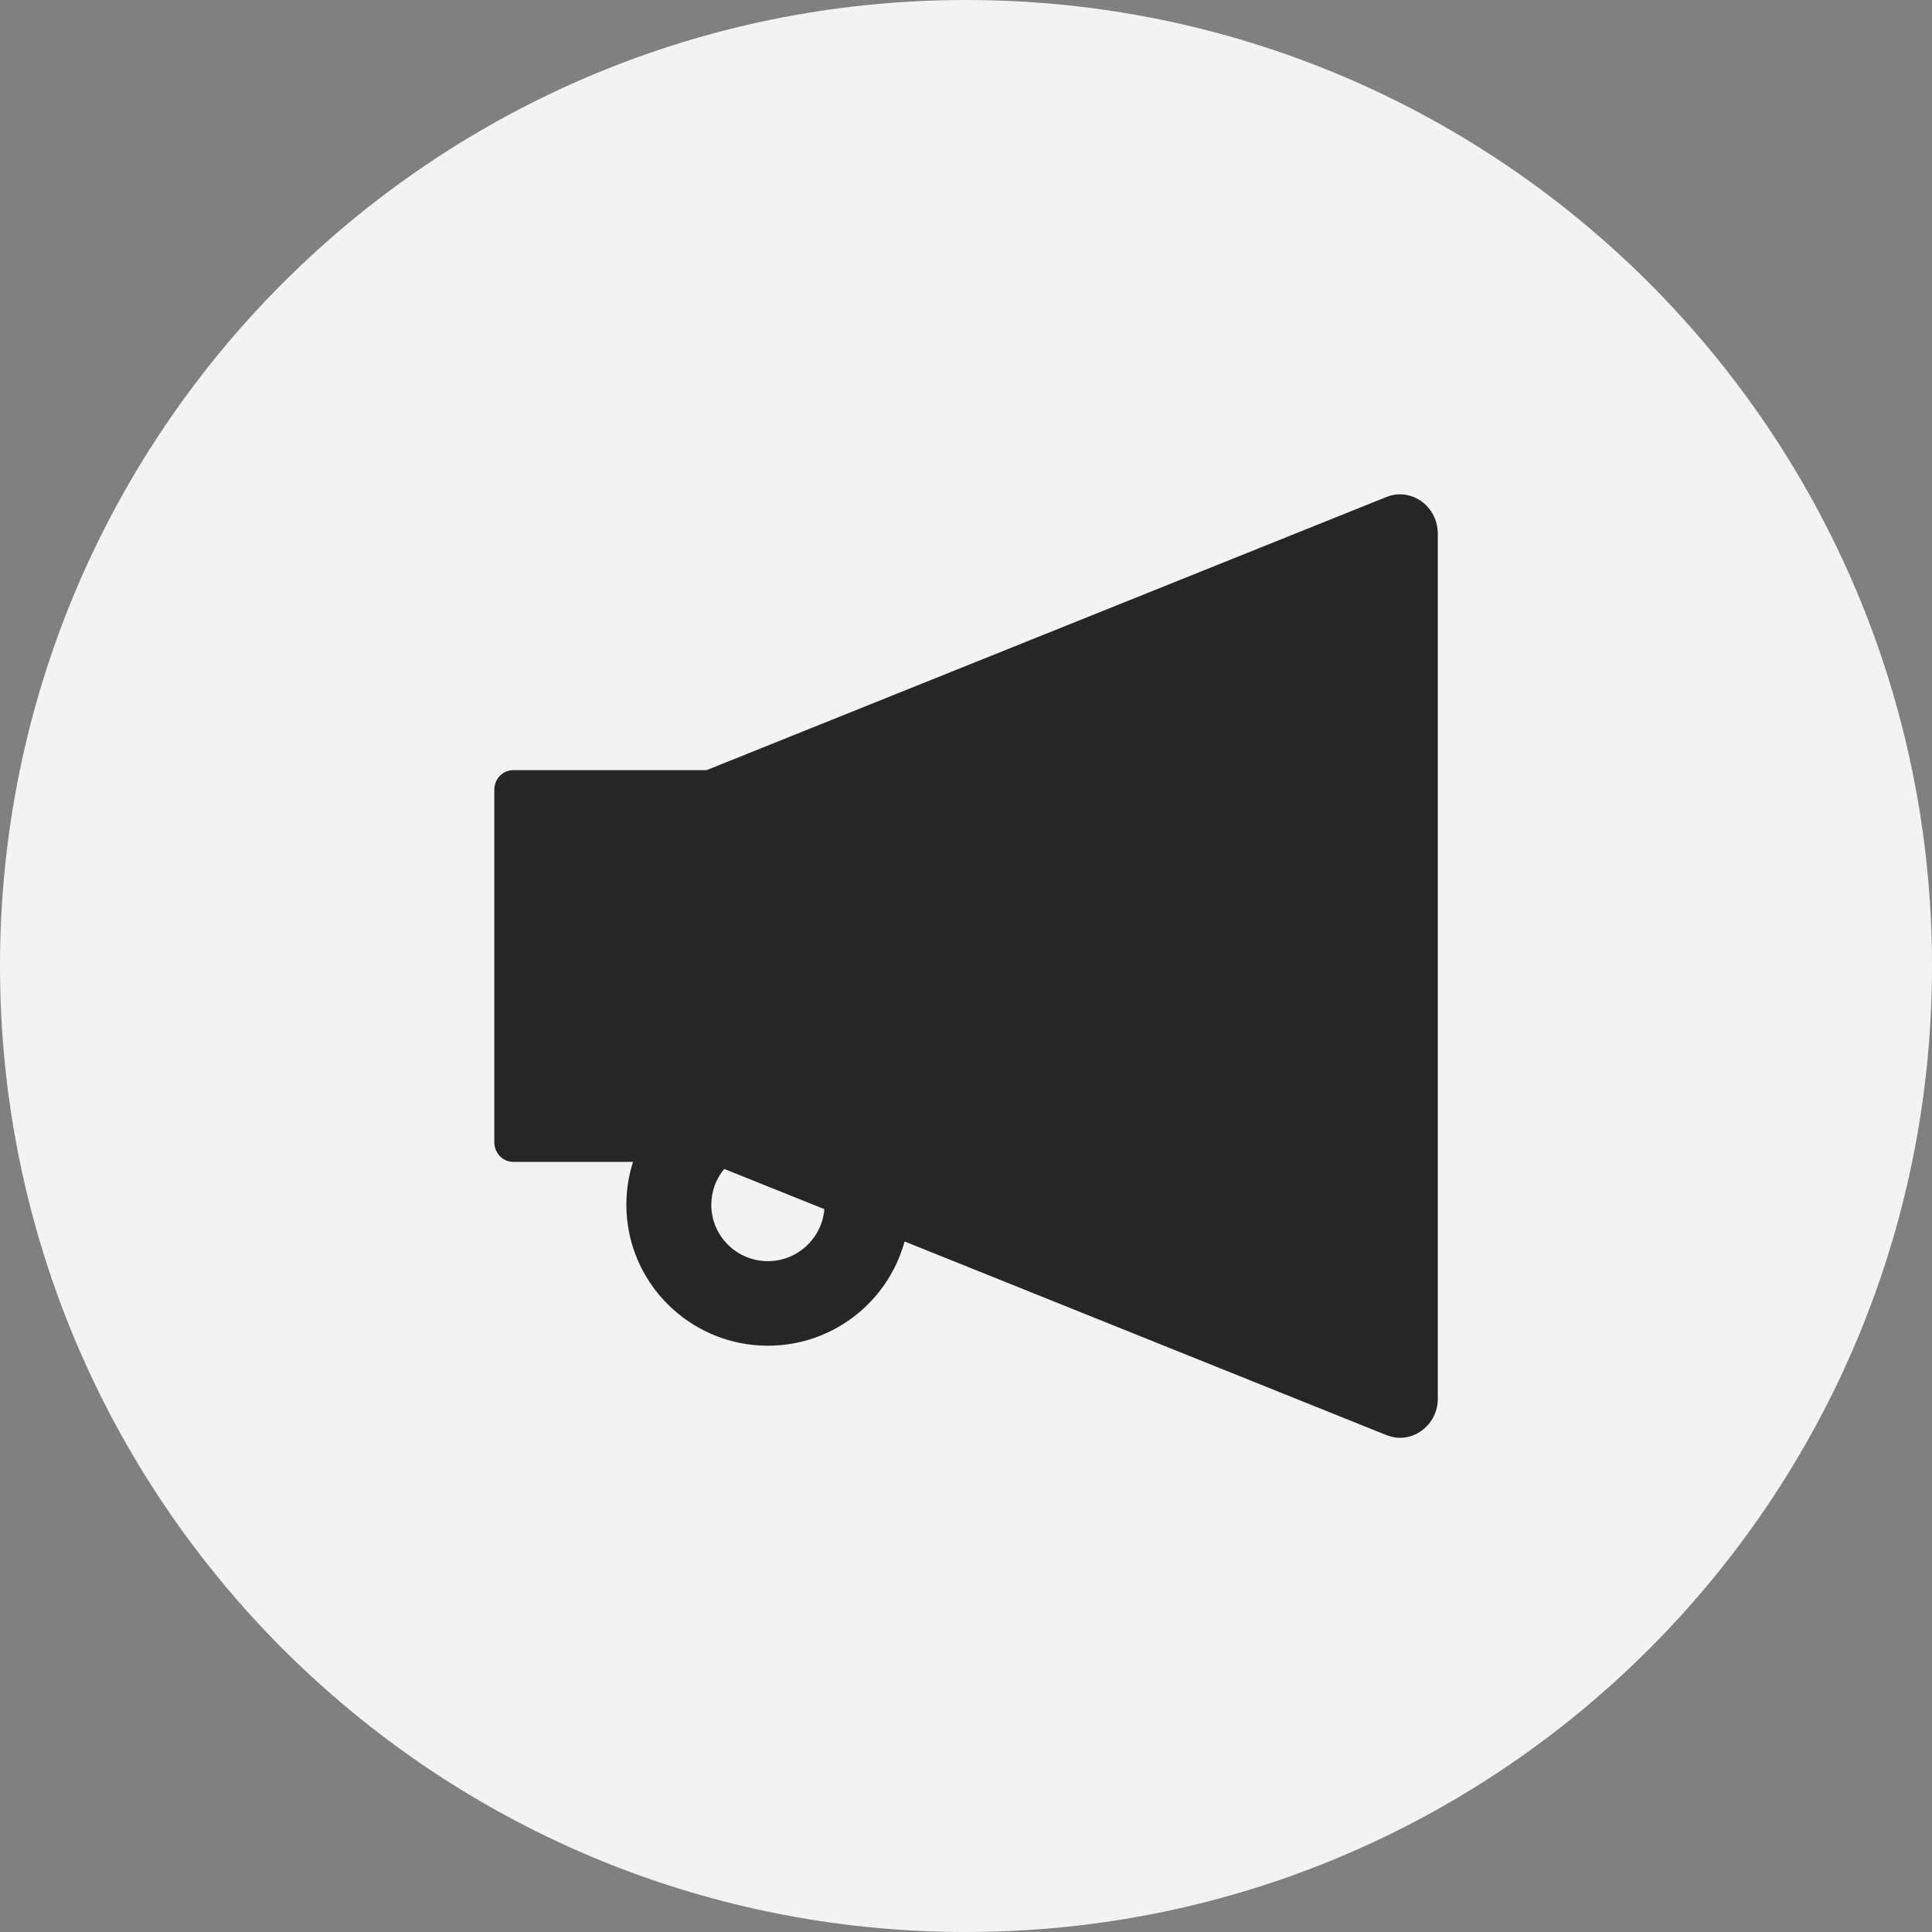
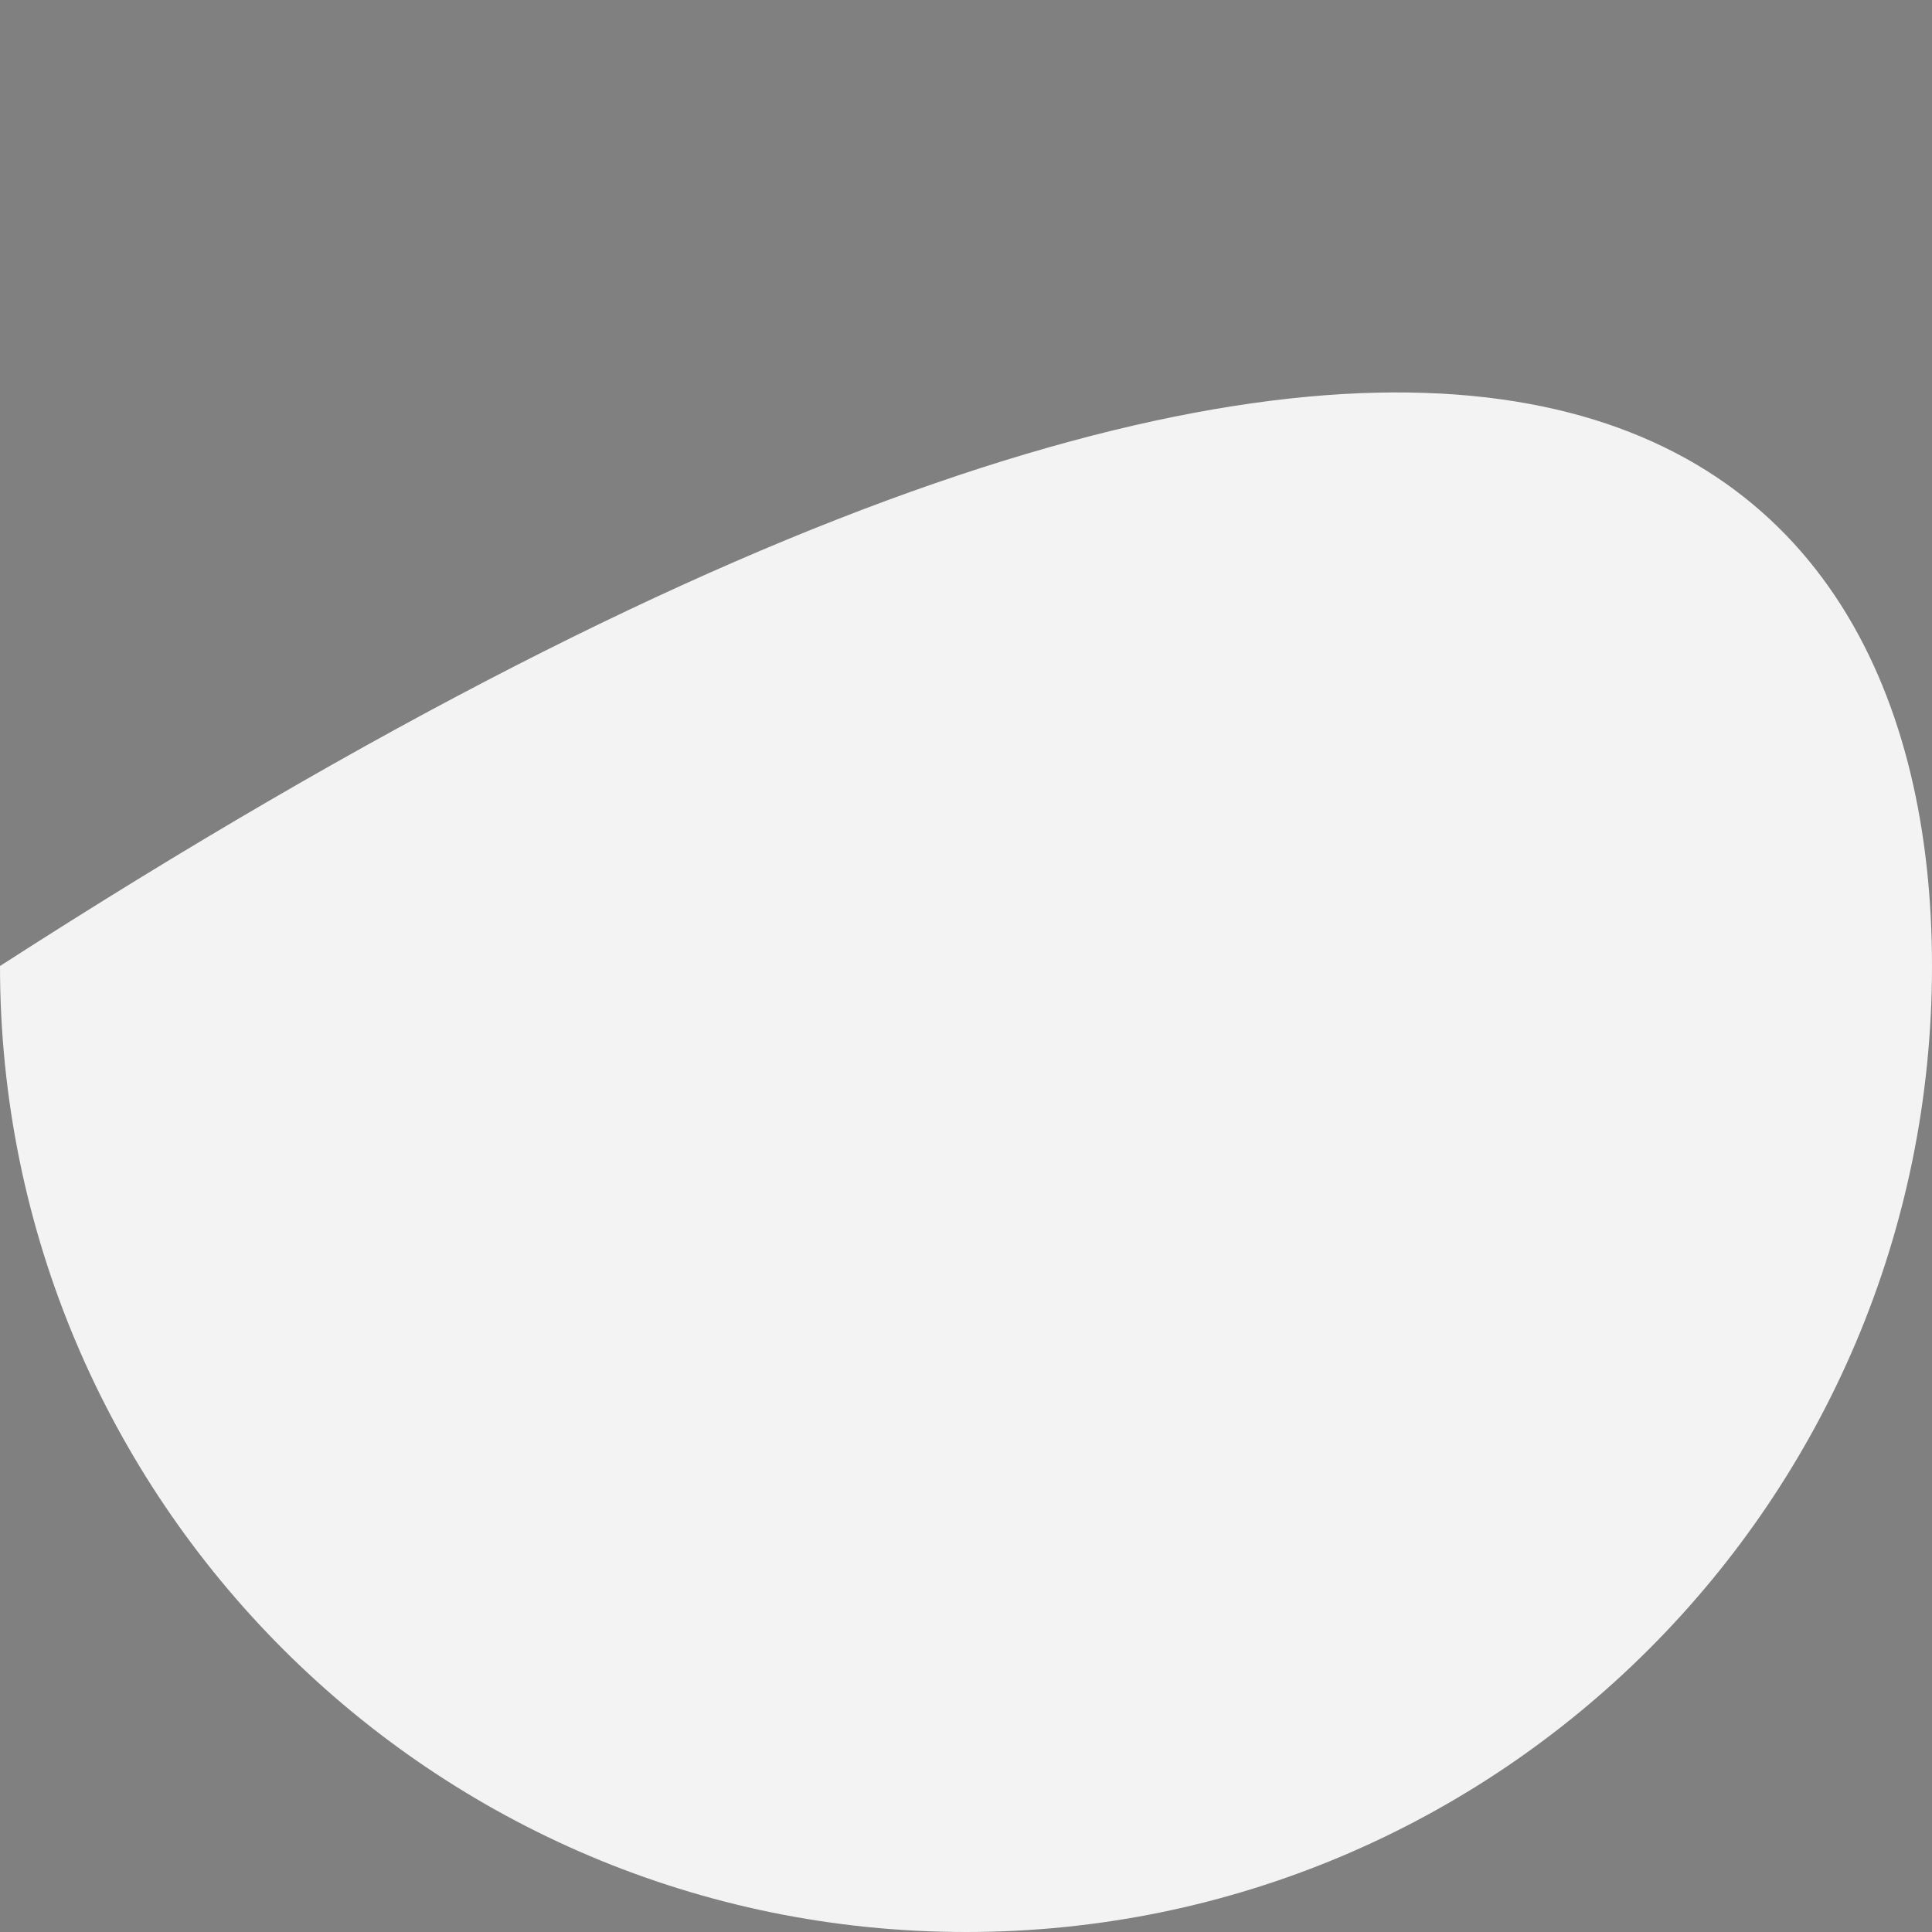
<svg xmlns="http://www.w3.org/2000/svg" width="48" height="48" viewBox="0 0 48 48" fill="none">
  <rect x="0" y="0" width="48" height="48" fill="#808080" stroke="none" />
-   <path d="M0 24C0 10.745 10.745 0 24 0C37.255 0 48 10.745 48 24C48 37.255 37.255 48 24 48C10.745 48 0 37.255 0 24Z" fill="#F3F3F3" />
-   <path d="M34.781 12.281C34.67 12.281 34.556 12.302 34.441 12.349L17.555 19.134H12.75C12.492 19.134 12.281 19.351 12.281 19.62V28.38C12.281 28.649 12.492 28.866 12.75 28.866H15.727C15.618 29.206 15.562 29.566 15.562 29.933C15.562 31.863 17.139 33.434 19.078 33.434C20.701 33.434 22.069 32.332 22.474 30.844L34.444 35.654C34.559 35.698 34.673 35.722 34.784 35.722C35.279 35.722 35.722 35.306 35.722 34.749V13.254C35.719 12.697 35.279 12.281 34.781 12.281ZM19.078 31.333C18.302 31.333 17.672 30.706 17.672 29.933C17.672 29.605 17.786 29.291 17.994 29.042L20.481 30.041C20.423 30.762 19.816 31.333 19.078 31.333Z" fill="#262626" />
+   <path d="M0 24C37.255 0 48 10.745 48 24C48 37.255 37.255 48 24 48C10.745 48 0 37.255 0 24Z" fill="#F3F3F3" />
</svg>